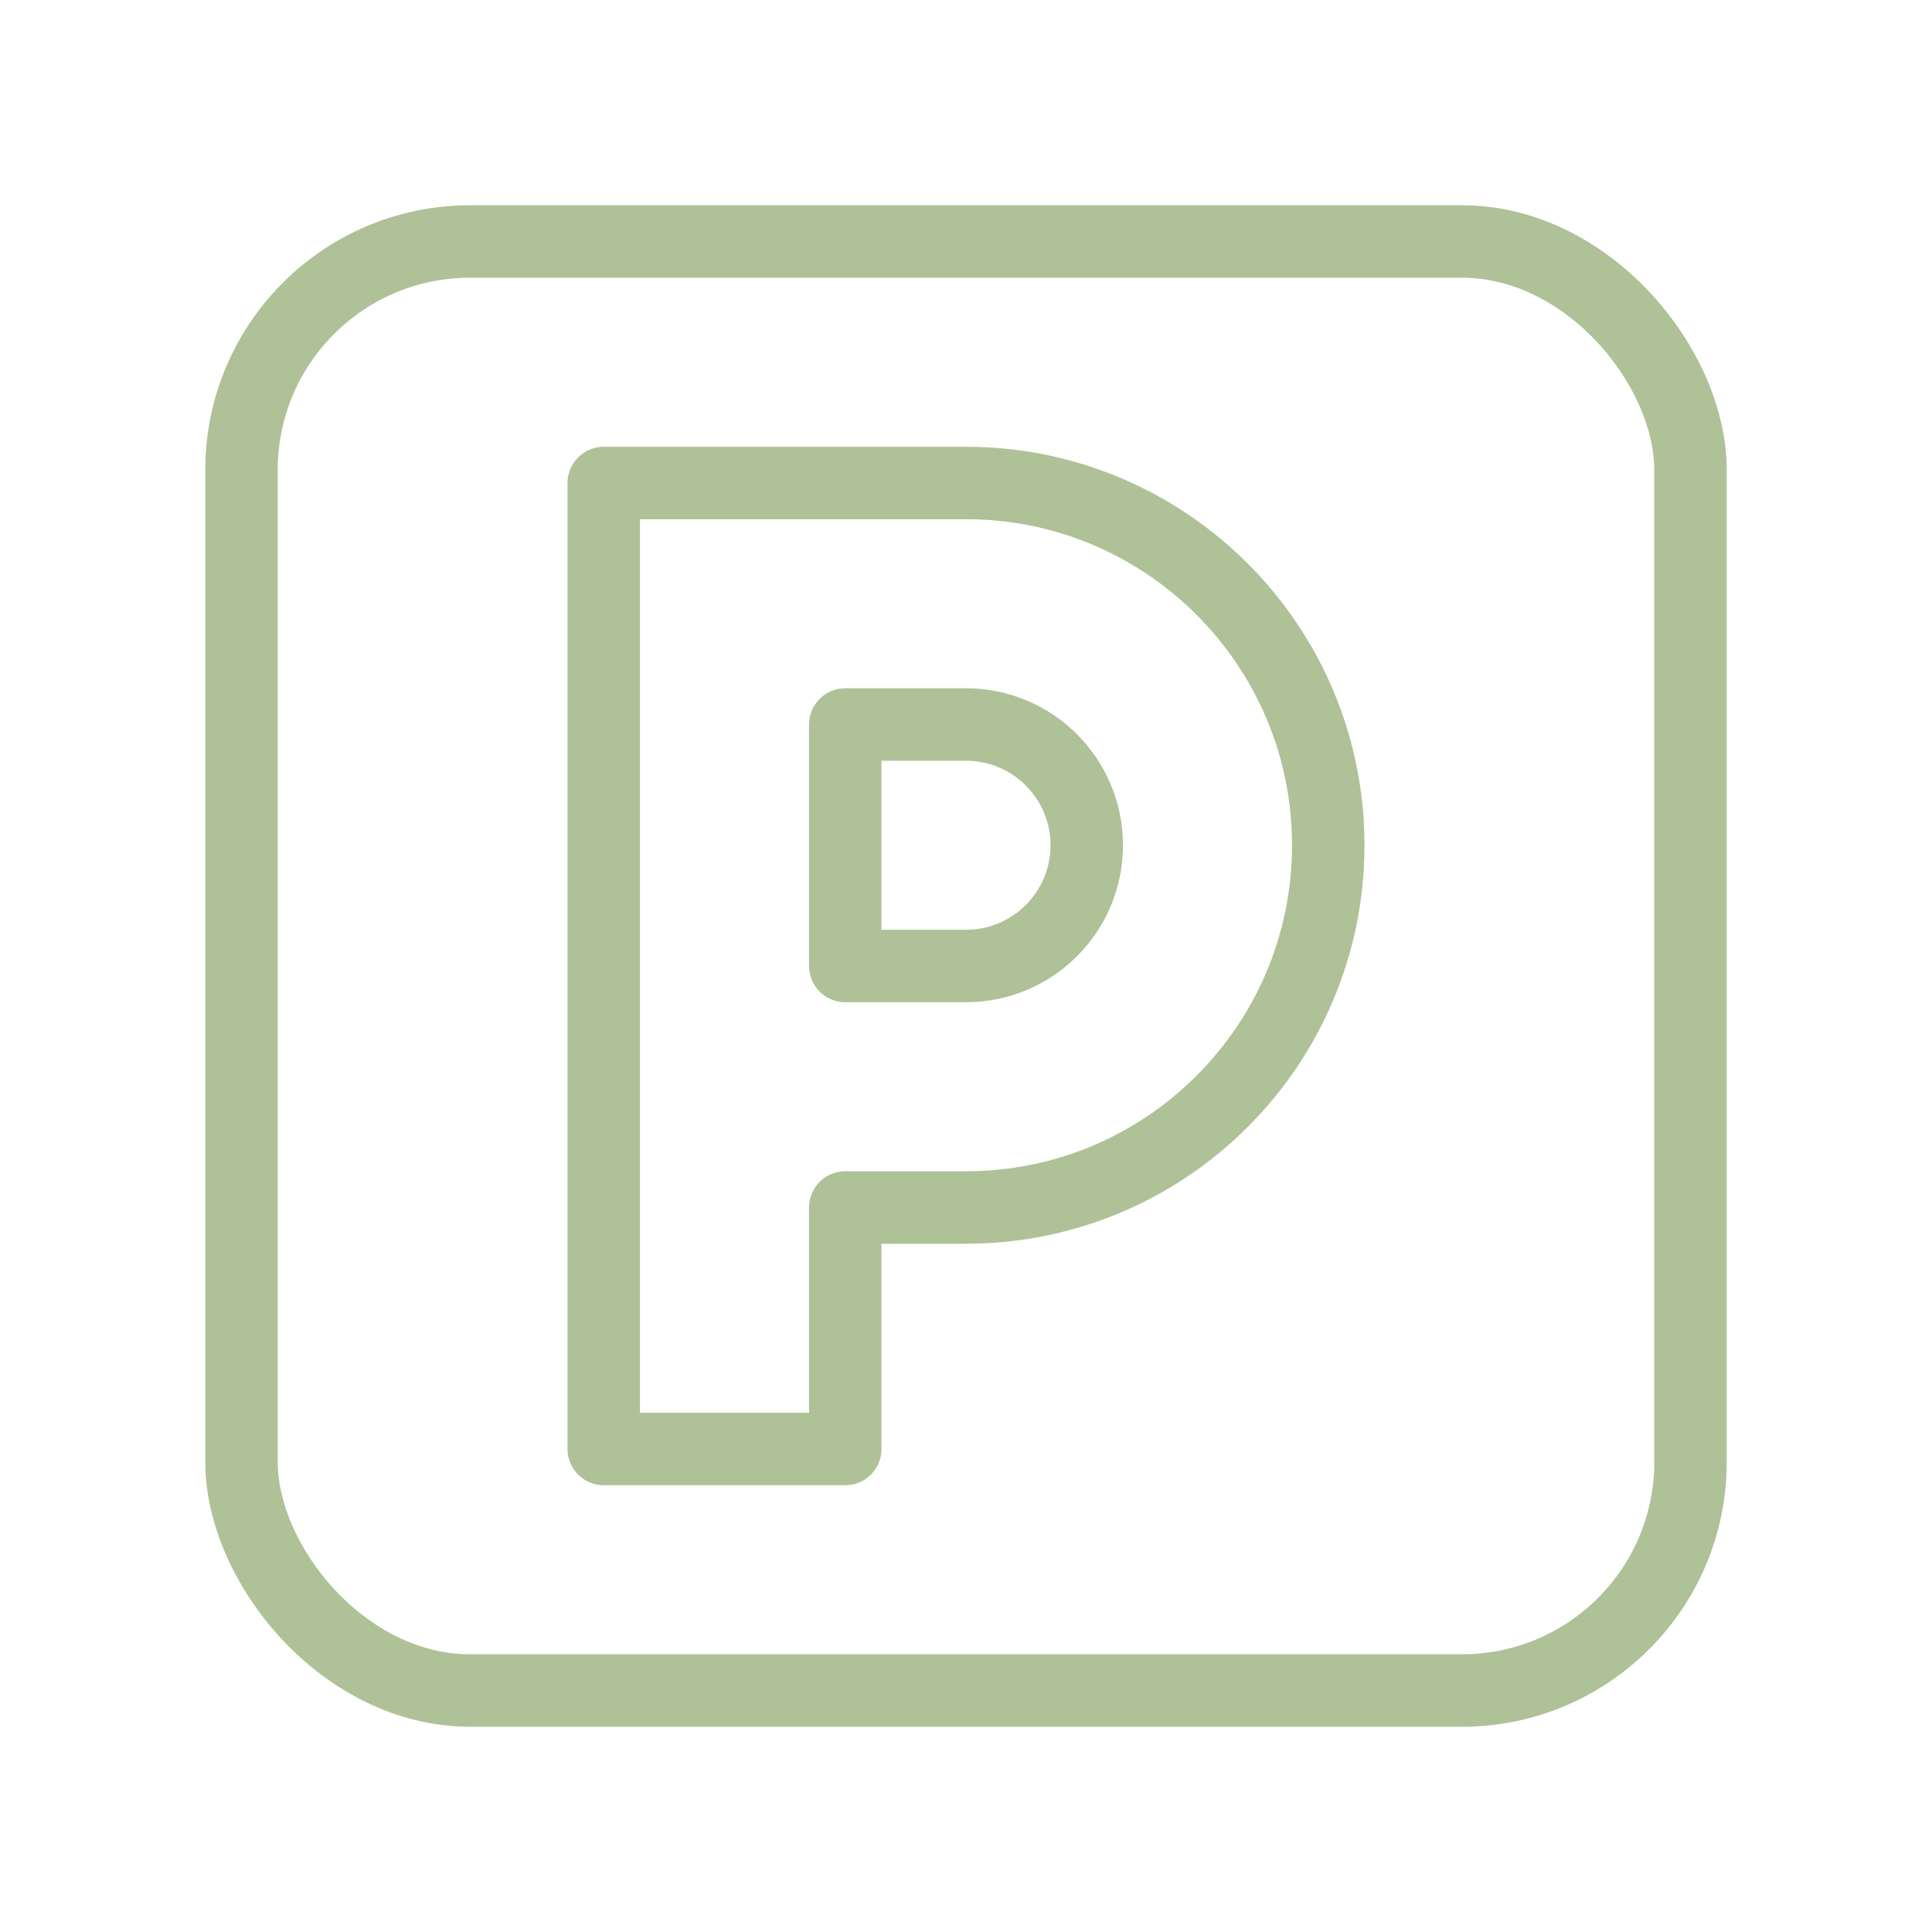
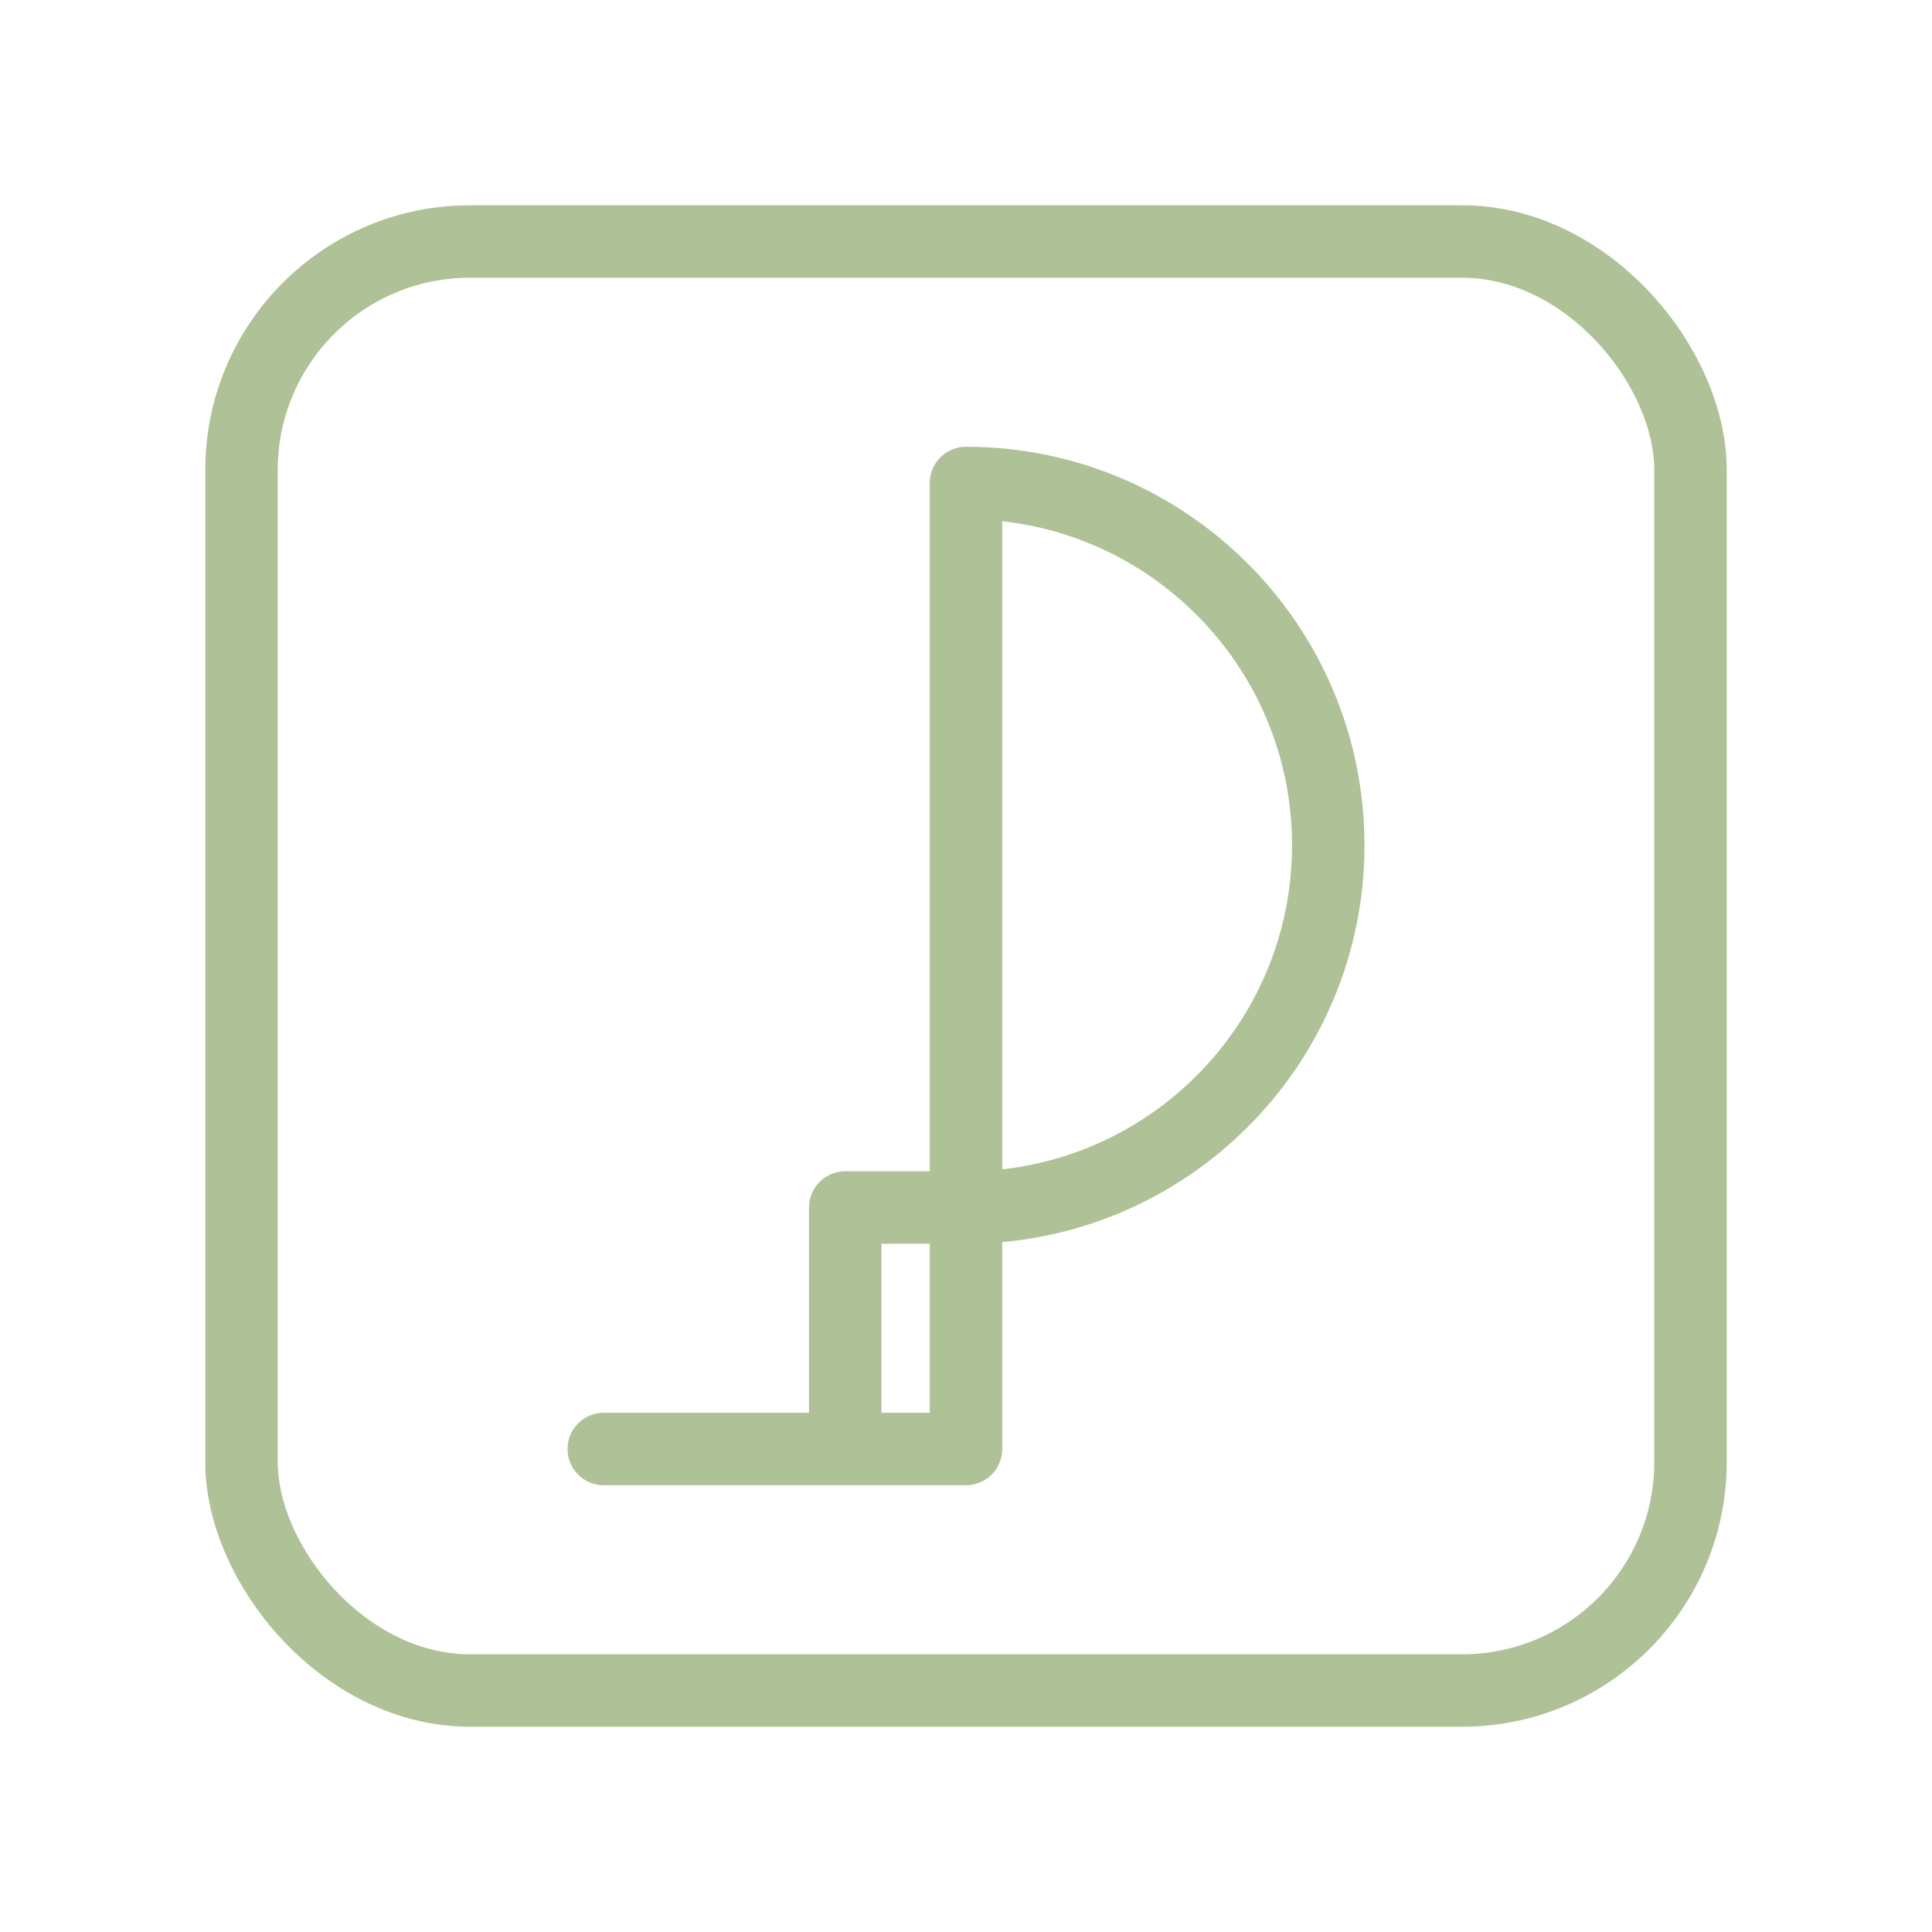
<svg xmlns="http://www.w3.org/2000/svg" id="a" viewBox="0 0 80 80">
  <defs>
    <style>.b{fill:none;stroke:#afc197;stroke-linecap:round;stroke-linejoin:round;stroke-width:3px;}</style>
  </defs>
  <rect class="b" x="10" y="10" width="60" height="60" rx="9.46" ry="9.46" />
-   <path class="b" d="M40,20c8.28,0,15,6.72,15,15s-6.72,15-15,15h-5v10h-10V20h15Z" />
-   <path class="b" d="M40,30c2.76,0,5,2.24,5,5s-2.24,5-5,5h-5v-10h5Z" />
+   <path class="b" d="M40,20c8.28,0,15,6.72,15,15s-6.72,15-15,15h-5v10h-10h15Z" />
</svg>